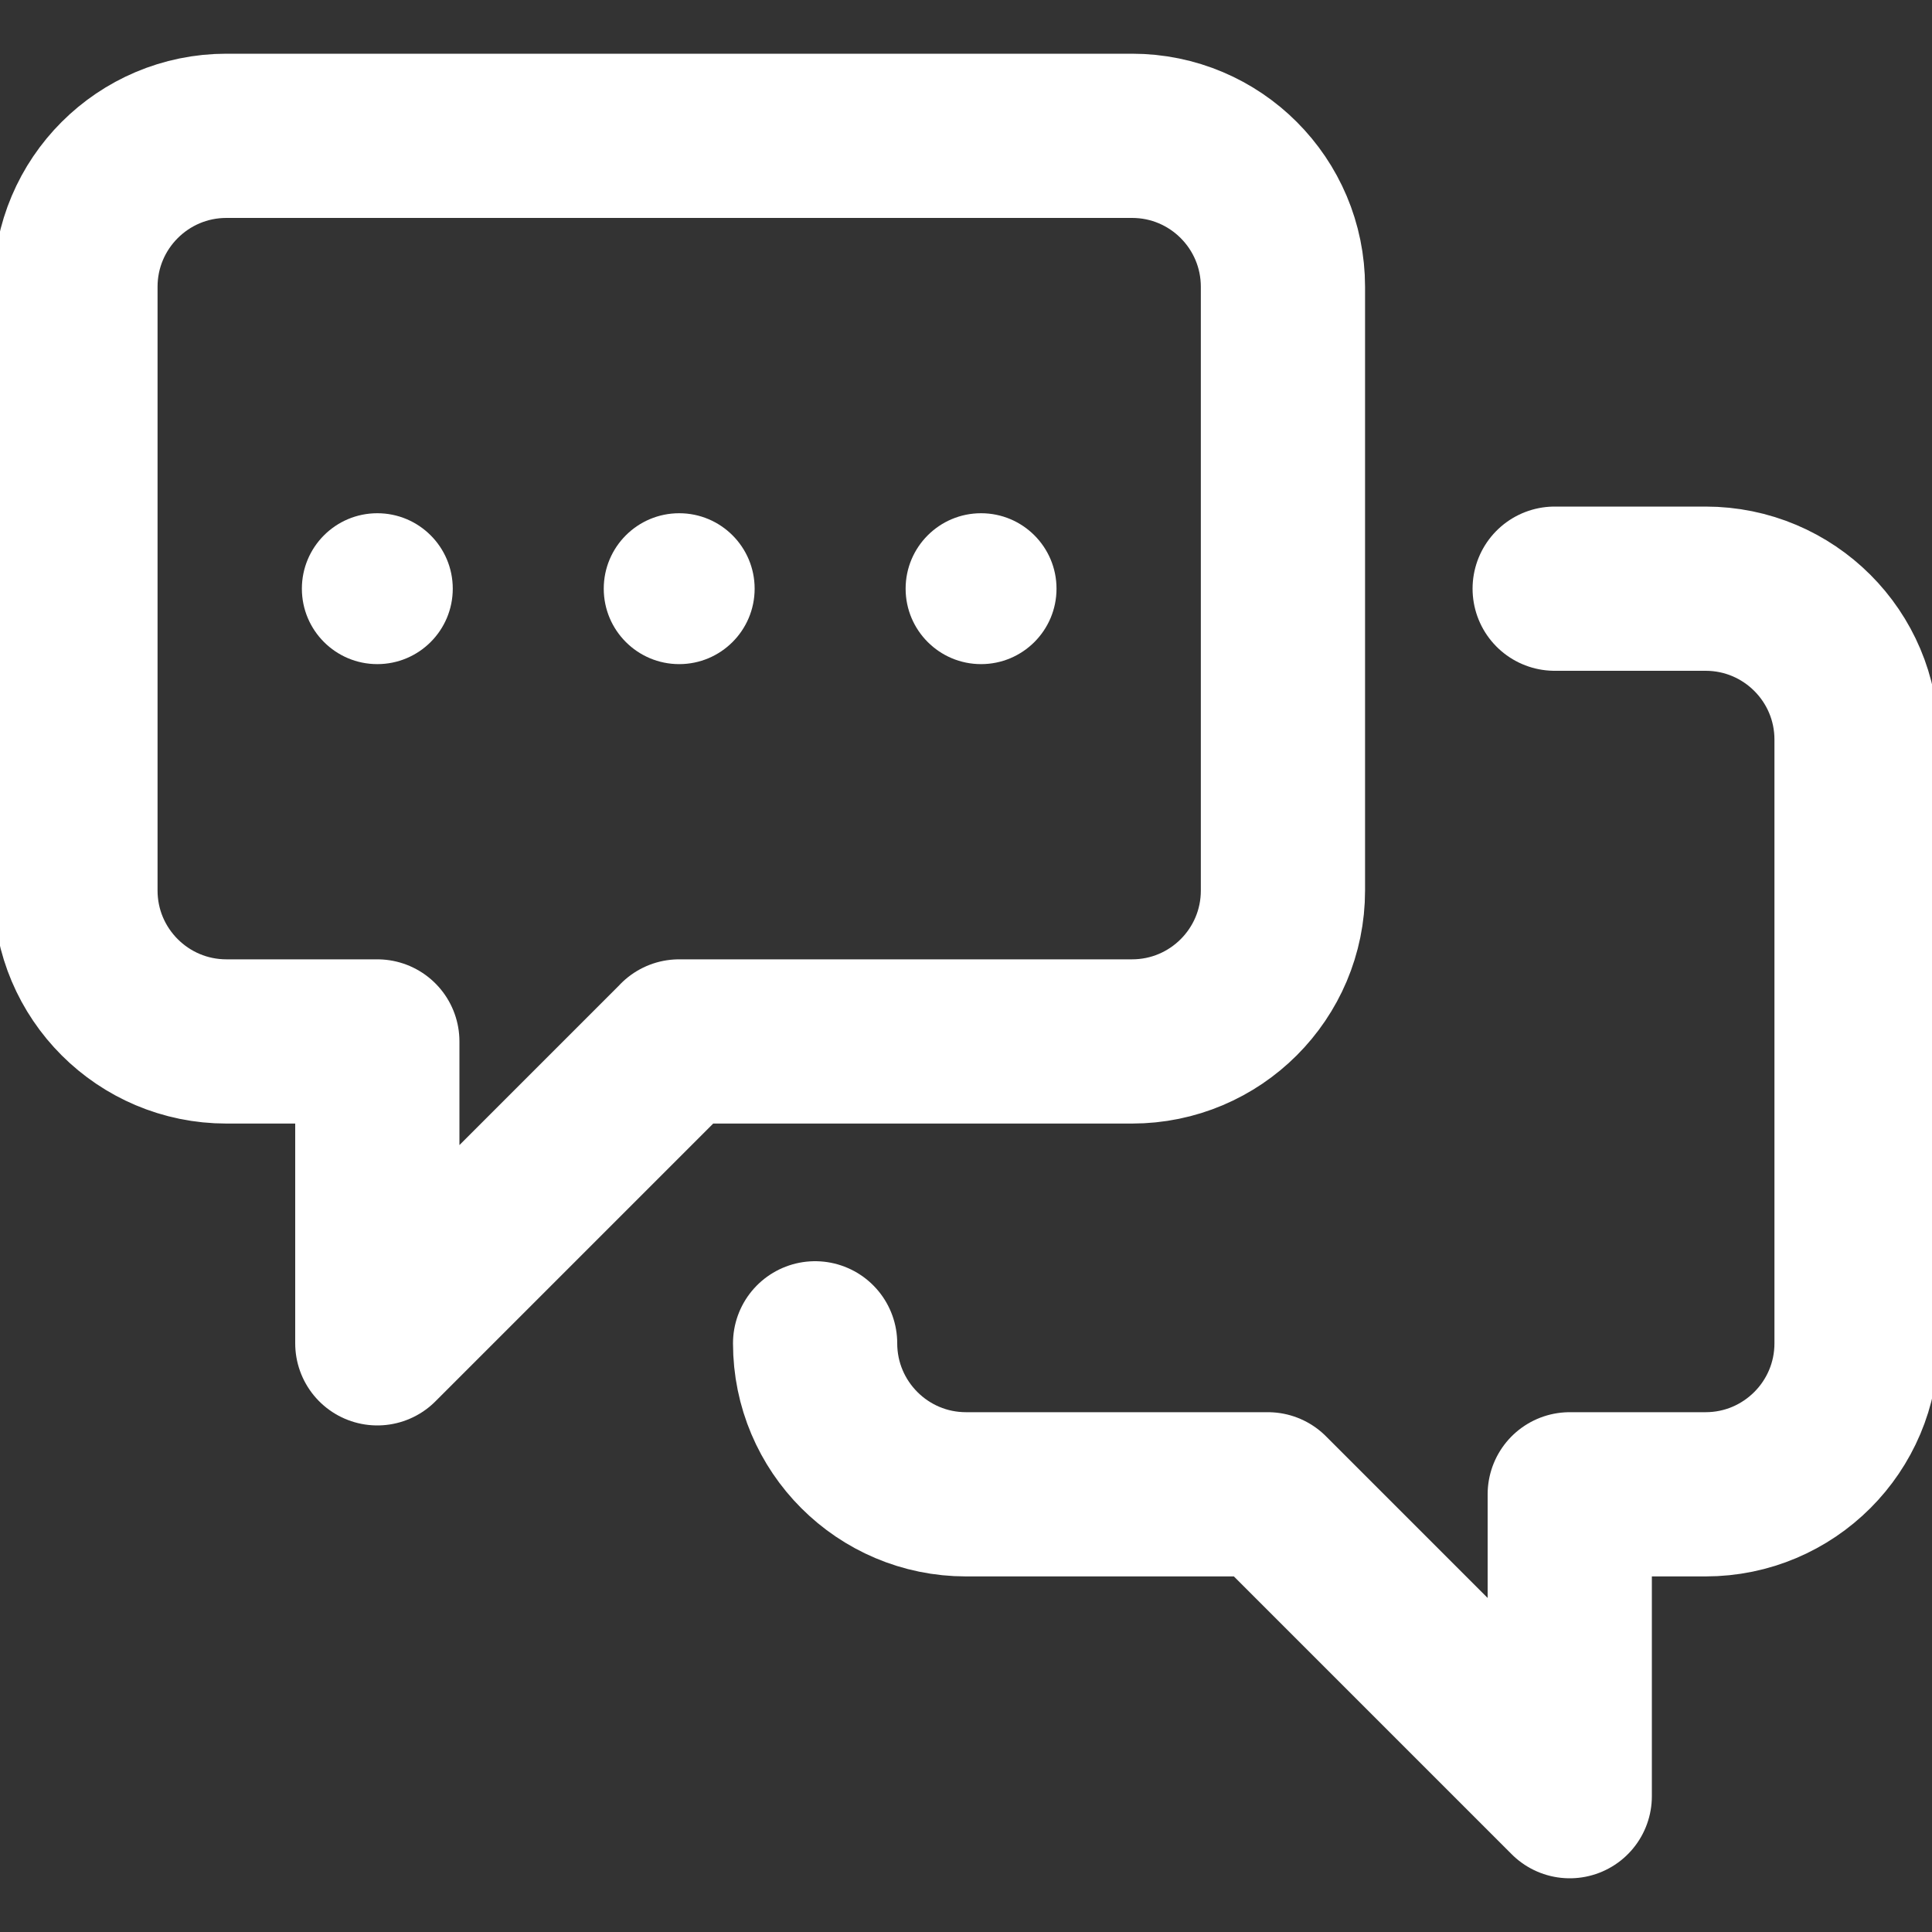
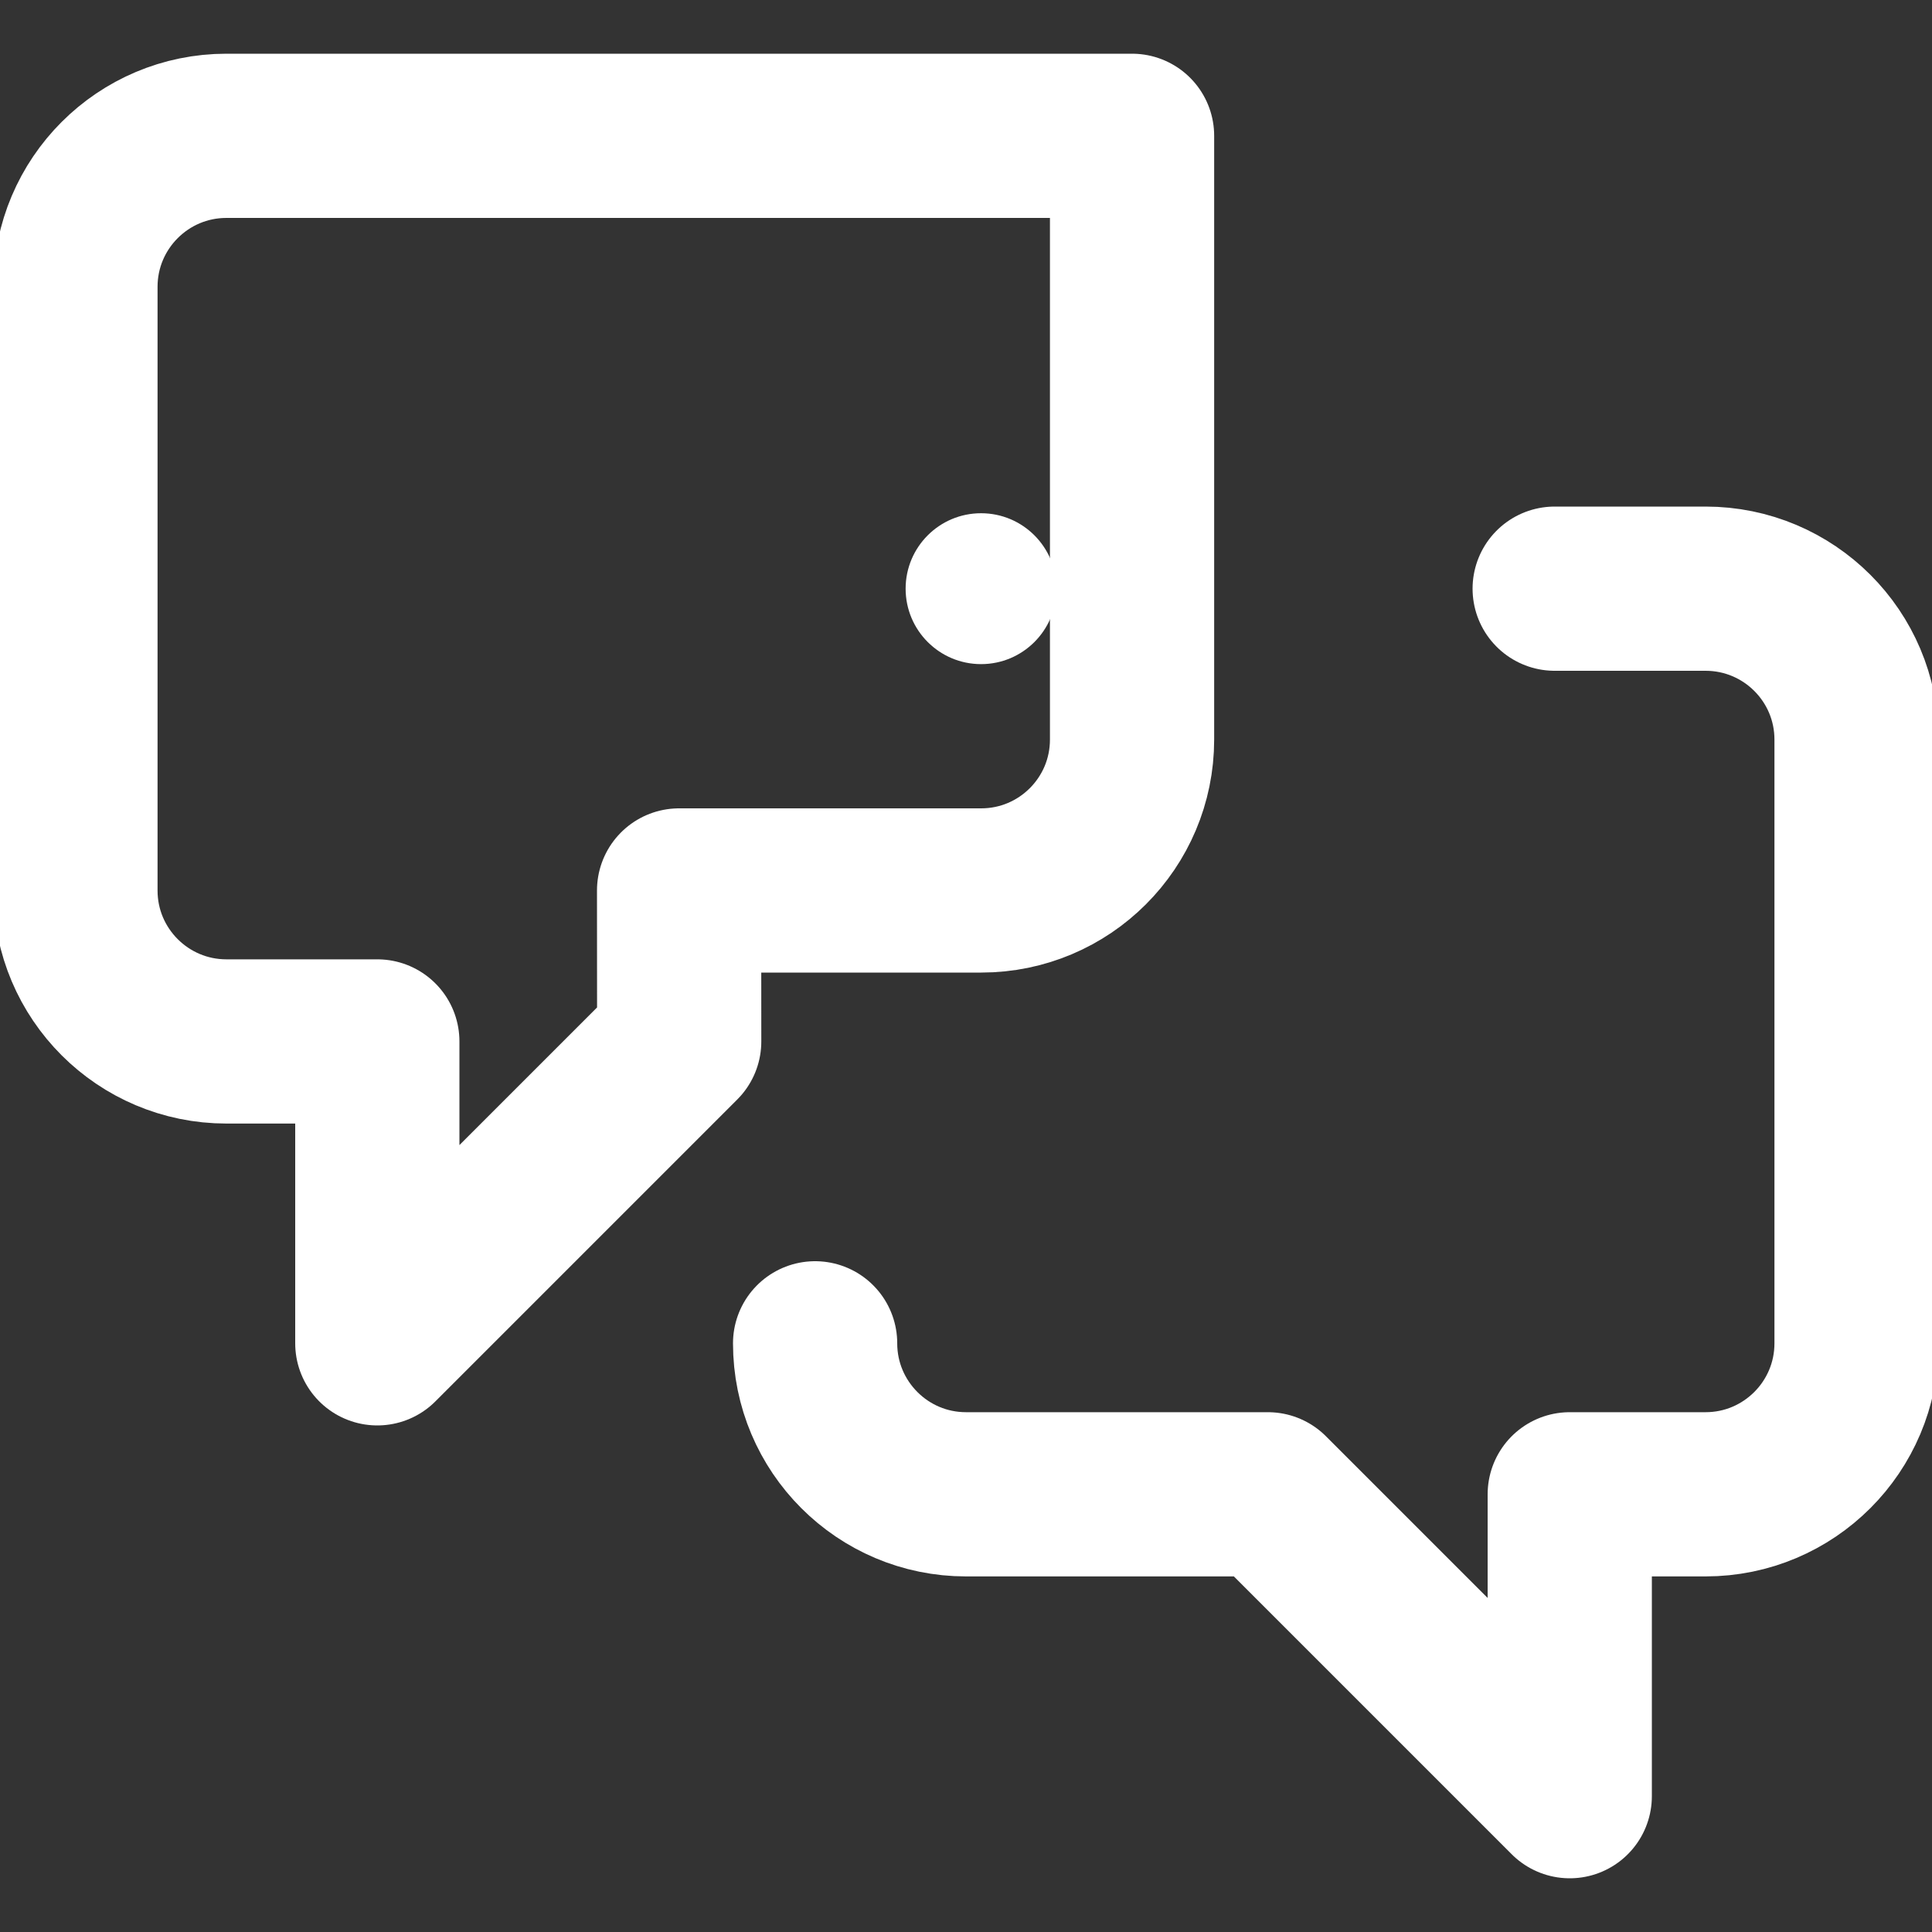
<svg xmlns="http://www.w3.org/2000/svg" width="20" height="20" fill="none">
  <rect width="100%" height="100%" fill="#333333" stroke="none" />
  <g clip-path="url(#a)">
    <g clip-path="url(#b)">
-       <path d="m7.031 10.781-3.125 3.125v-3.125H2.344c-.863 0-1.563-.7-1.563-1.562v-6.25c0-.863.7-1.563 1.563-1.563h9.375c.863 0 1.562.7 1.562 1.563v6.25c0 .863-.7 1.562-1.562 1.562H7.03z" stroke="#fff" stroke-width="1.7" stroke-miterlimit="10" stroke-linecap="round" stroke-linejoin="round" />
+       <path d="m7.031 10.781-3.125 3.125v-3.125H2.344c-.863 0-1.563-.7-1.563-1.562v-6.25c0-.863.7-1.563 1.563-1.563h9.375v6.25c0 .863-.7 1.562-1.562 1.562H7.03z" stroke="#fff" stroke-width="1.7" stroke-miterlimit="10" stroke-linecap="round" stroke-linejoin="round" />
      <path d="M8.438 13.906c0 .863.7 1.563 1.562 1.563h3.125l3.125 3.125v-3.125h1.406c.863 0 1.563-.7 1.563-1.563v-6.25c0-.863-.7-1.562-1.563-1.562h-1.562" stroke="#fff" stroke-width="1.7" stroke-miterlimit="10" stroke-linecap="round" stroke-linejoin="round" />
-       <circle cx="3.906" cy="6.094" r=".781" fill="#fff" />
-       <circle cx="7.031" cy="6.094" r=".781" fill="#fff" />
      <circle cx="10.156" cy="6.094" r=".781" fill="#fff" />
    </g>
  </g>
  <defs>
    <clipPath id="a">
      <path fill="#fff" d="M0 0h20v20H0z" />
    </clipPath>
    <clipPath id="b">
      <path fill="#fff" d="M0 0h20v20H0z" />
    </clipPath>
  </defs>
</svg>